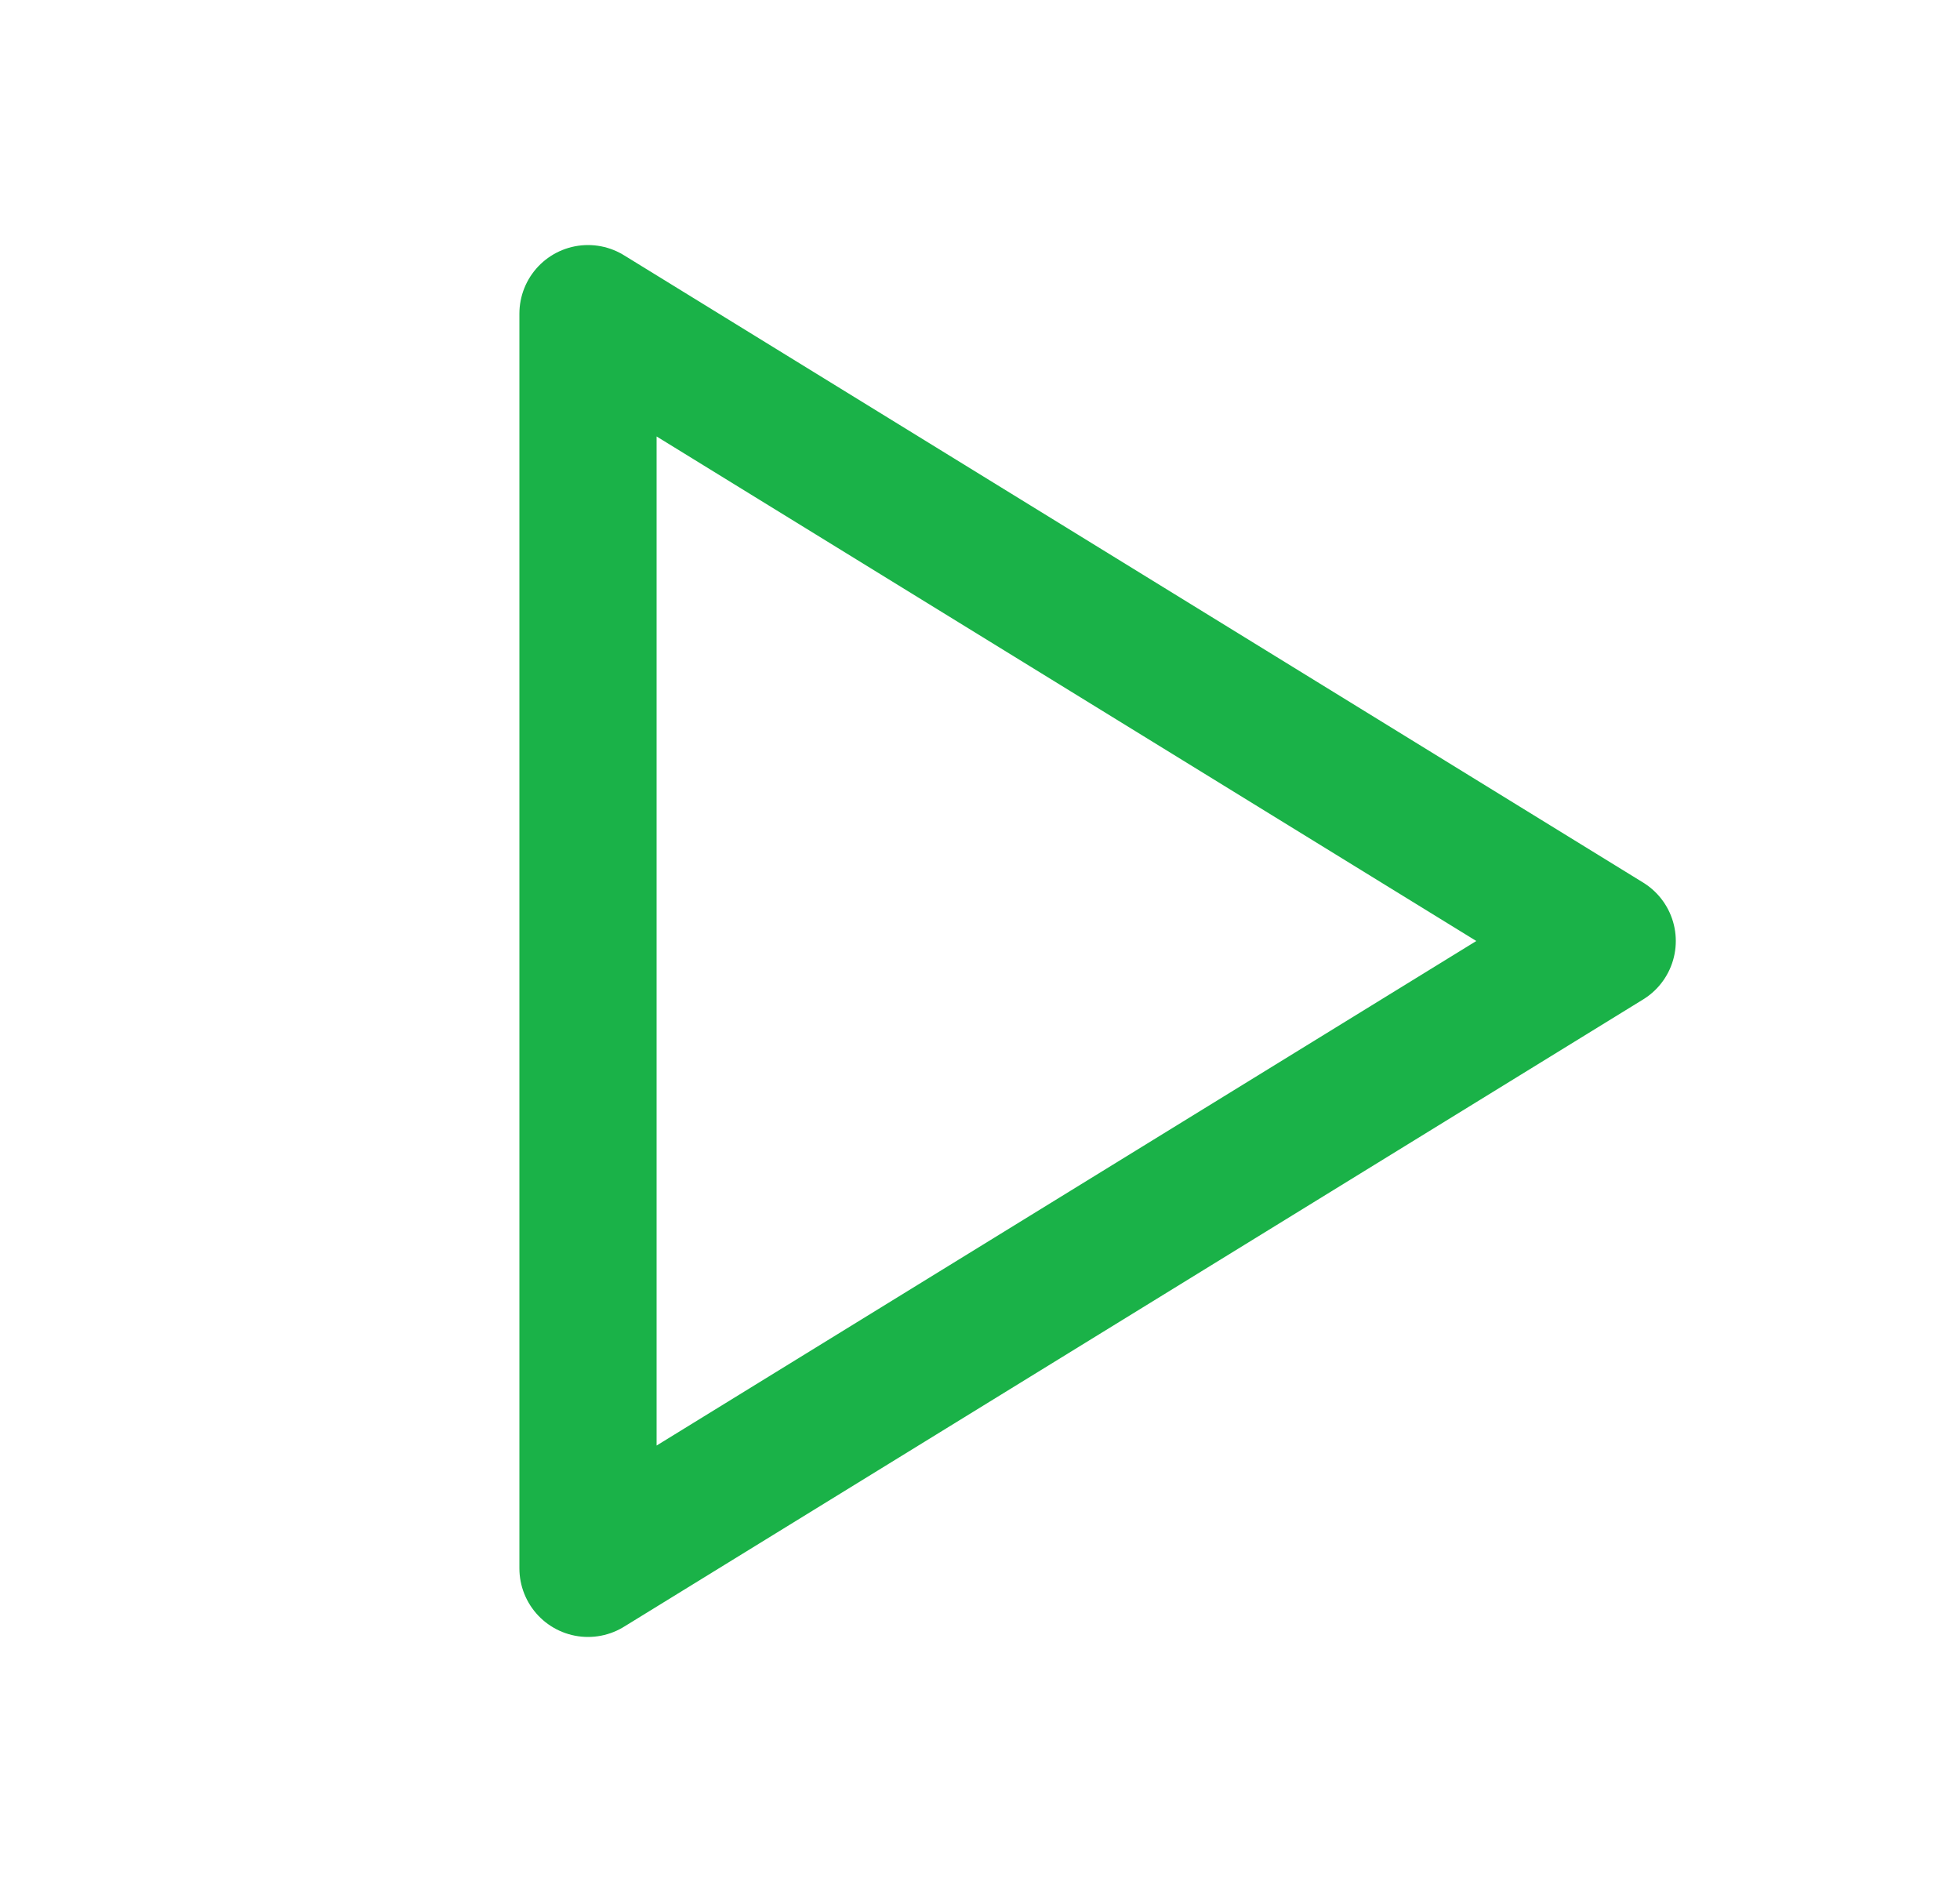
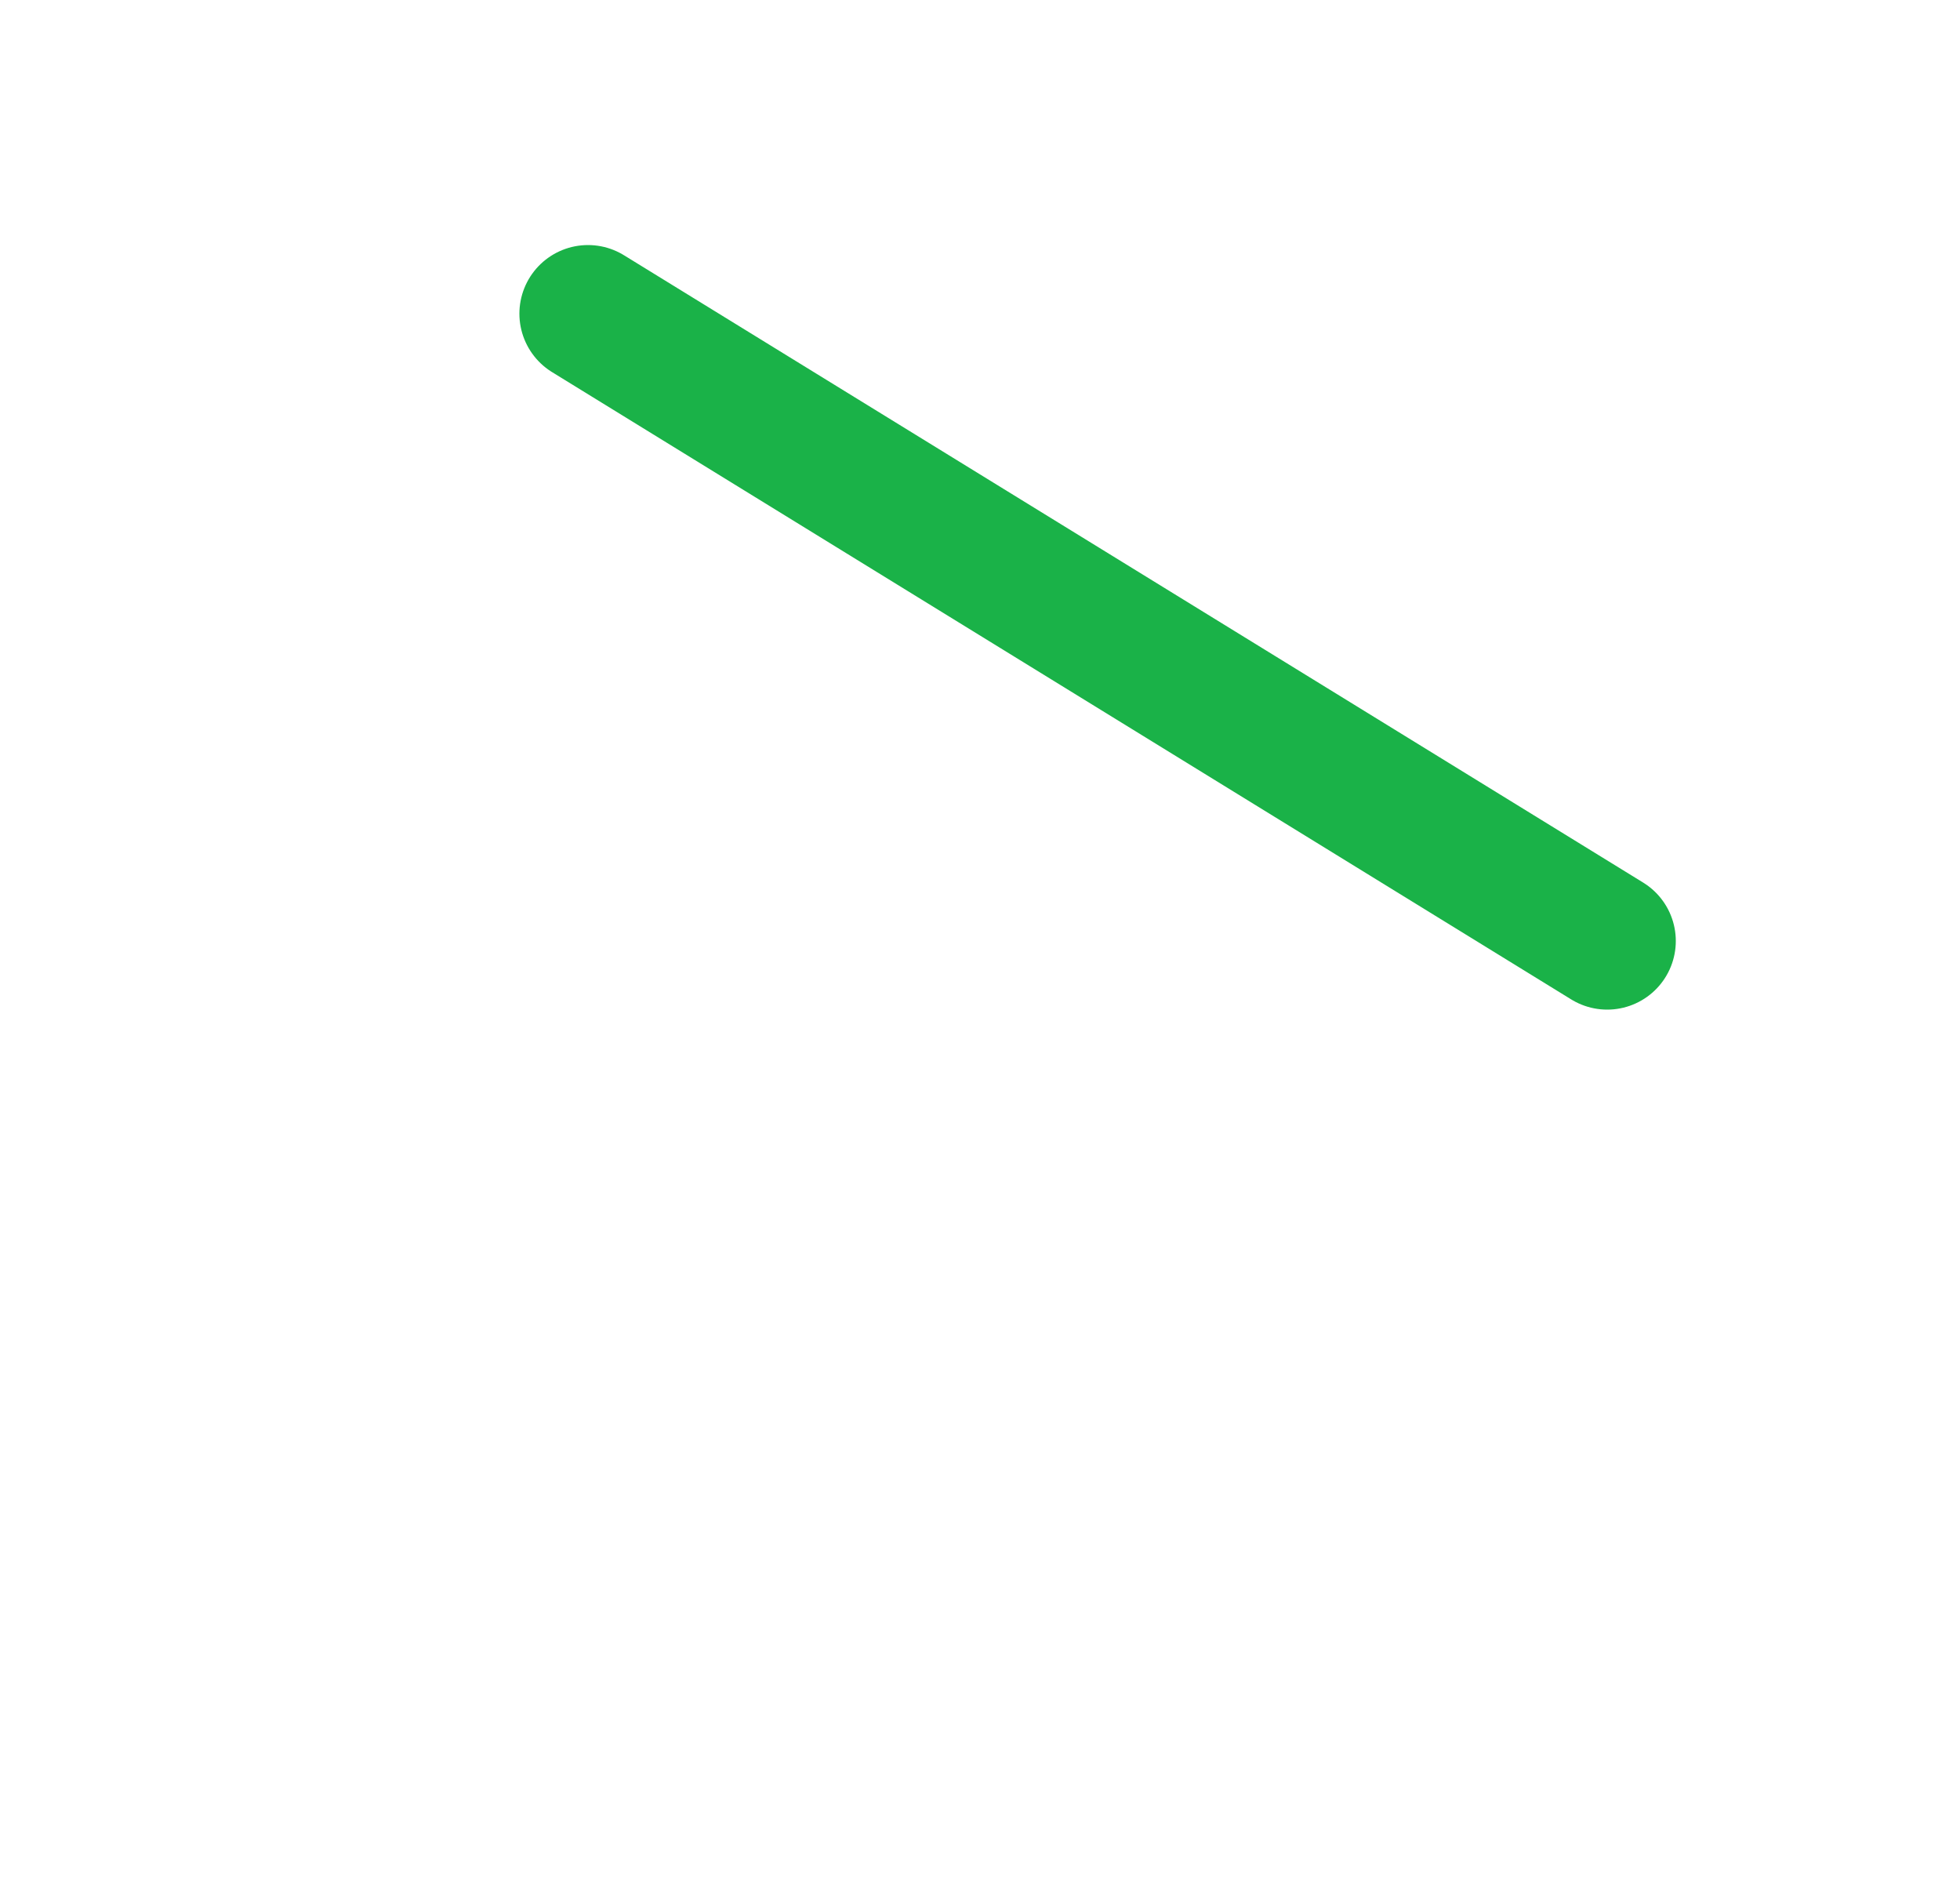
<svg xmlns="http://www.w3.org/2000/svg" width="25" height="24" viewBox="0 0 25 24" fill="none">
-   <path d="M7.5 4V20L20.5 12L7.5 4Z" stroke="#1AB248" stroke-width="1.75" stroke-linecap="round" stroke-linejoin="round" />
+   <path d="M7.5 4L20.5 12L7.5 4Z" stroke="#1AB248" stroke-width="1.75" stroke-linecap="round" stroke-linejoin="round" />
</svg>